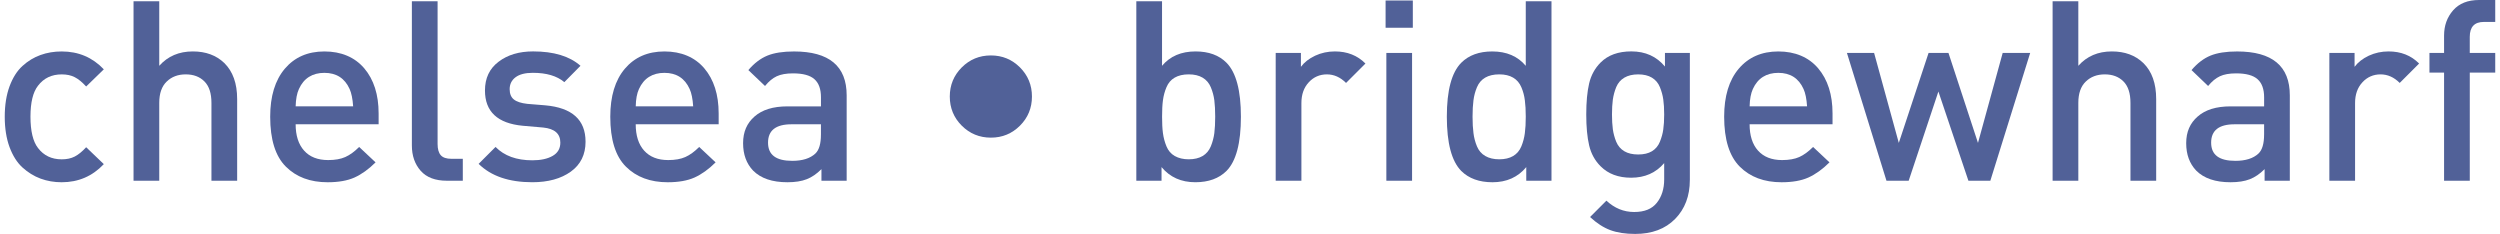
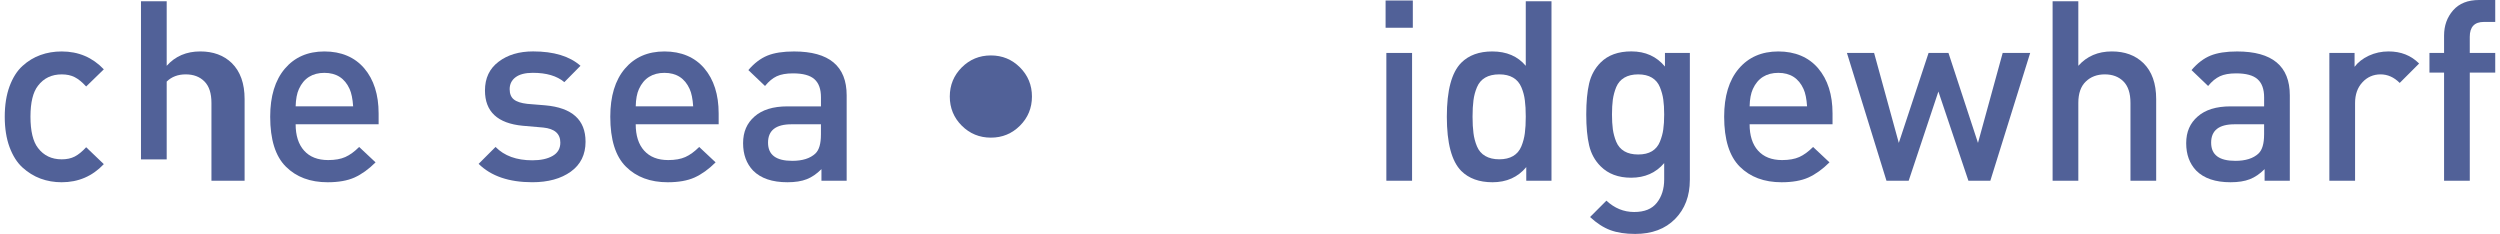
<svg xmlns="http://www.w3.org/2000/svg" id="_Слой_1" data-name="Слой 1" viewBox="0 0 1400 131">
  <defs>
    <style>
      .cls-1 {
        fill: #516198;
        stroke-width: 0px;
      }
    </style>
  </defs>
  <g id="Layer_1">
    <path class="cls-1" d="M58.14,91.91c-6.41,6.78-14.26,10.15-23.59,10.15-4.22,0-8.16-.68-11.85-2.04-3.66-1.36-7.03-3.43-10.09-6.21s-5.47-6.61-7.26-11.42c-1.79-4.85-2.69-10.52-2.69-17.04s.91-12.16,2.69-17.01c1.79-4.82,4.2-8.65,7.26-11.42,3.06-2.78,6.44-4.82,10.09-6.12,3.69-1.33,7.63-1.98,11.85-1.98,9.41,0,17.26,3.35,23.59,10.01l-9.89,9.61c-2.24-2.44-4.39-4.2-6.41-5.22-2.04-1.05-4.45-1.56-7.29-1.56-5.64,0-10.06,2.13-13.27,6.35-2.81,3.57-4.22,9.36-4.22,17.35s1.42,13.95,4.22,17.52c3.2,4.22,7.63,6.35,13.27,6.35,2.83,0,5.24-.51,7.29-1.56,2.01-1.02,4.17-2.78,6.41-5.22l9.89,9.47Z" />
-     <path id="_1" data-name="1" class="cls-1" d="M132.81,101.21h-14.4v-43.6c0-5.39-1.3-9.38-3.94-12.02s-6.12-3.94-10.46-3.94-7.88,1.33-10.66,4.03c-2.78,2.66-4.17,6.66-4.17,11.93v43.6h-14.4V.71h14.4v36.14c4.82-5.39,11.06-8.05,18.8-8.05,7.23,0,13.13,2.15,17.63,6.49,4.79,4.71,7.2,11.42,7.2,20.18v45.73h0Z" />
+     <path id="_1" data-name="1" class="cls-1" d="M132.81,101.21h-14.4v-43.6c0-5.39-1.3-9.38-3.94-12.02s-6.12-3.94-10.46-3.94-7.88,1.33-10.66,4.03v43.6h-14.4V.71h14.4v36.14c4.82-5.39,11.06-8.05,18.8-8.05,7.23,0,13.13,2.15,17.63,6.49,4.79,4.71,7.2,11.42,7.2,20.18v45.73h0Z" />
    <path id="_2" data-name="2" class="cls-1" d="M212.02,69.6h-46.46c0,6.29,1.59,11.23,4.73,14.74,3.15,3.54,7.65,5.3,13.49,5.3,3.86,0,7.06-.57,9.58-1.7,2.55-1.13,5.13-3,7.77-5.64l9.19,8.62c-3.86,3.86-7.8,6.66-11.79,8.48-4,1.79-9.01,2.66-15.02,2.66-9.81,0-17.6-2.92-23.44-8.76-5.84-5.81-8.76-15.14-8.76-27.95,0-11.48,2.75-20.44,8.19-26.87,5.47-6.44,12.84-9.67,22.17-9.67s16.92,3.15,22.31,9.44c5.36,6.32,8.05,14.74,8.05,25.29v6.07h0ZM197.76,59.56c-.28-4.22-.96-7.48-1.98-9.72-2.72-6.04-7.43-9.04-14.12-9.04s-11.54,3-14.26,9.04c-1.13,2.44-1.73,5.7-1.84,9.72h32.2Z" />
-     <path id="_3" data-name="3" class="cls-1" d="M259.16,101.21h-8.9c-6.49,0-11.4-1.84-14.68-5.56-3.29-3.74-4.93-8.45-4.93-14.2V.71h14.4v79.89c0,2.83.57,4.93,1.76,6.29,1.16,1.36,3.18,2.04,6.01,2.04h6.35v12.28h0Z" />
    <path id="_4" data-name="4" class="cls-1" d="M327.91,79.32c0,7.26-2.78,12.87-8.28,16.81-5.5,3.94-12.67,5.92-21.52,5.92-13.1,0-23.1-3.43-30.08-10.29l9.47-9.47c4.9,4.99,11.76,7.48,20.61,7.48,4.71,0,8.5-.82,11.37-2.47s4.31-4.11,4.31-7.43c0-4.99-3.2-7.8-9.61-8.45l-11.42-.99c-14.12-1.33-21.18-7.91-21.18-19.76,0-6.89,2.52-12.25,7.63-16.1,5.07-3.86,11.51-5.78,19.33-5.78,11.57,0,20.41,2.66,26.53,8.05l-9.04,9.16c-4.14-3.49-10.01-5.22-17.63-5.22-4.25,0-7.46.82-9.67,2.47-2.21,1.64-3.32,3.88-3.32,6.72,0,2.52.77,4.45,2.32,5.7,1.56,1.28,4.08,2.1,7.54,2.49l10.04.82c15.05,1.33,22.59,8.11,22.59,20.33h0Z" />
    <path id="_5" data-name="5" class="cls-1" d="M402.44,69.6h-46.44c0,6.29,1.56,11.23,4.71,14.74,3.18,3.54,7.65,5.3,13.49,5.3,3.86,0,7.06-.57,9.58-1.7,2.55-1.13,5.13-3,7.77-5.64l9.19,8.62c-3.86,3.86-7.8,6.66-11.79,8.48-4,1.79-9.01,2.66-15.02,2.66-9.78,0-17.6-2.92-23.44-8.76-5.84-5.81-8.73-15.14-8.73-27.95,0-11.48,2.72-20.44,8.16-26.87,5.47-6.44,12.84-9.67,22.17-9.67s16.95,3.15,22.31,9.44c5.36,6.32,8.05,14.74,8.05,25.29v6.07ZM388.18,59.56c-.28-4.22-.94-7.48-1.98-9.72-2.72-6.04-7.43-9.04-14.12-9.04s-11.51,3-14.26,9.04c-1.13,2.44-1.73,5.7-1.81,9.72h32.18,0Z" />
    <path id="_6" data-name="6" class="cls-1" d="M474.13,101.21h-14.12v-6.49c-2.64,2.64-5.39,4.54-8.25,5.64-2.86,1.13-6.46,1.7-10.8,1.7-8.48,0-14.85-2.15-19.19-6.49-3.77-3.94-5.64-9.07-5.64-15.39s2.13-11.2,6.41-14.94c4.28-3.77,10.43-5.67,18.43-5.67h18.77v-5.07c0-4.62-1.22-7.99-3.66-10.15-2.44-2.18-6.46-3.26-11.99-3.26-3.77,0-6.8.54-9.13,1.62-2.3,1.08-4.48,2.89-6.55,5.44l-9.33-8.9c3.29-3.86,6.86-6.55,10.66-8.11,3.83-1.56,8.79-2.32,14.91-2.32,19.65,0,29.48,8.19,29.48,24.55v47.85h0ZM459.73,75.38v-5.78h-16.5c-8.76,0-13.13,3.43-13.13,10.29s4.51,10.18,13.55,10.18c5.73,0,10.06-1.36,12.98-4.11,2.07-1.96,3.09-5.5,3.09-10.57h0Z" />
    <path id="_7" data-name="7" class="cls-1" d="M571.2,37.76c4.45,4.48,6.69,9.89,6.69,16.3s-2.24,11.85-6.69,16.3c-4.48,4.48-9.92,6.72-16.3,6.72s-11.85-2.24-16.33-6.72c-4.45-4.45-6.69-9.89-6.69-16.3s2.24-11.82,6.69-16.3c4.48-4.48,9.92-6.72,16.33-6.72s11.82,2.24,16.3,6.72Z" />
-     <path id="_8" data-name="8" class="cls-1" d="M694.91,65.34c0,14.8-2.69,24.92-8.05,30.36-4.22,4.22-10.06,6.35-17.49,6.35-7.91,0-14.2-2.81-18.91-8.48v7.63h-14.12V.71h14.4v36.14c4.51-5.39,10.77-8.05,18.77-8.05,7.34,0,13.13,2.1,17.35,6.35,5.36,5.44,8.05,15.54,8.05,30.19h0ZM680.03,74.53c.31-2.52.48-5.58.48-9.19s-.17-6.63-.48-9.16c-.34-2.55-.99-4.99-1.98-7.34-.99-2.35-2.52-4.14-4.59-5.36s-4.65-1.84-7.77-1.84-5.81.62-7.88,1.84c-2.1,1.22-3.6,3-4.59,5.36-.99,2.35-1.64,4.79-1.98,7.34-.34,2.52-.48,5.58-.48,9.16s.14,6.66.48,9.19c.34,2.55.99,5.02,1.98,7.43.99,2.38,2.52,4.2,4.65,5.41s4.73,1.84,7.82,1.84,5.7-.62,7.77-1.84c2.07-1.22,3.6-3.03,4.59-5.41.99-2.41,1.64-4.88,1.98-7.43Z" />
-     <path id="_9" data-name="9" class="cls-1" d="M764.65,35.58l-10.86,10.86c-3.2-3.2-6.78-4.79-10.74-4.79s-7.43,1.47-10.15,4.45c-2.75,2.95-4.11,6.83-4.11,11.65v43.46h-14.4V29.65h14.12v7.77c1.9-2.55,4.54-4.62,7.99-6.24,3.43-1.59,7.12-2.38,11.06-2.38,6.89,0,12.59,2.24,17.09,6.78Z" />
    <path id="_10" data-name="10" class="cls-1" d="M790.76,101.21h-14.4V29.65h14.4v71.55ZM791.18,15.54h-15.25V.28h15.25v15.25Z" />
    <path id="_11" data-name="11" class="cls-1" d="M868.83,101.21h-14.12v-7.63c-4.71,5.67-11.03,8.48-18.91,8.48-7.46,0-13.27-2.13-17.52-6.35-5.36-5.44-8.05-15.56-8.05-30.36s2.69-24.75,8.05-30.19c4.25-4.25,10.04-6.35,17.38-6.35,7.99,0,14.26,2.66,18.77,8.05V.71h14.4v100.5h0ZM853.92,74.53c.34-2.52.51-5.58.51-9.19s-.17-6.63-.51-9.16c-.31-2.55-.96-4.99-1.96-7.34s-2.52-4.14-4.59-5.36c-2.07-1.22-4.65-1.84-7.77-1.84s-5.84.62-7.91,1.84c-2.07,1.22-3.6,3-4.59,5.36s-1.64,4.79-1.96,7.34c-.34,2.52-.51,5.58-.51,9.16s.17,6.66.51,9.19c.31,2.55.96,5.02,1.96,7.43.99,2.38,2.55,4.2,4.68,5.41,2.1,1.22,4.71,1.84,7.82,1.84s5.7-.62,7.77-1.84c2.07-1.22,3.6-3.03,4.59-5.41.99-2.41,1.64-4.88,1.96-7.43Z" />
    <path id="_12" data-name="12" class="cls-1" d="M946.31,100.78c0,8.96-2.75,16.22-8.25,21.83-5.5,5.58-12.96,8.39-22.37,8.39-5.47,0-10.09-.71-13.92-2.13-3.8-1.42-7.6-3.86-11.34-7.34l9.16-9.16c4.54,4.22,9.7,6.35,15.54,6.35s9.98-1.73,12.7-5.16c2.72-3.43,4.11-7.8,4.11-13.07v-9.16c-4.62,5.44-10.8,8.19-18.51,8.19-7.14,0-12.84-2.13-17.07-6.38-3.2-3.18-5.36-7.09-6.44-11.71-1.08-4.59-1.62-10.4-1.62-17.35s.54-12.76,1.62-17.38c1.08-4.59,3.23-8.5,6.44-11.71,4.14-4.14,9.87-6.21,17.21-6.21,7.82,0,14.09,2.81,18.8,8.48v-7.63h13.95v71.13h0ZM931.43,72.49c.34-2.3.51-5.1.51-8.39s-.17-6.09-.51-8.42c-.31-2.3-.96-4.59-1.9-6.92-.94-2.3-2.44-4.05-4.45-5.27-2.01-1.22-4.59-1.84-7.68-1.84s-5.7.62-7.77,1.84c-2.07,1.22-3.57,2.98-4.54,5.27-.94,2.32-1.56,4.65-1.9,7-.31,2.35-.48,5.13-.48,8.33s.17,5.95.48,8.31c.34,2.35.96,4.71,1.9,7,.96,2.3,2.47,4.08,4.54,5.3s4.65,1.81,7.77,1.81,5.67-.6,7.68-1.81,3.52-3,4.45-5.3c.94-2.3,1.59-4.62,1.9-6.92Z" />
    <path id="_13" data-name="13" class="cls-1" d="M1026.22,69.6h-46.44c0,6.29,1.56,11.23,4.71,14.74,3.18,3.54,7.65,5.3,13.49,5.3,3.86,0,7.06-.57,9.61-1.7,2.52-1.13,5.1-3,7.74-5.64l9.18,8.62c-3.86,3.86-7.8,6.66-11.79,8.48-4,1.79-9.01,2.66-15.02,2.66-9.78,0-17.6-2.92-23.44-8.76-5.81-5.81-8.73-15.14-8.73-27.95,0-11.48,2.72-20.44,8.16-26.87,5.47-6.44,12.87-9.67,22.17-9.67s16.95,3.15,22.31,9.44c5.36,6.32,8.05,14.74,8.05,25.29v6.07h0ZM1011.96,59.56c-.28-4.22-.94-7.48-1.98-9.72-2.72-6.04-7.43-9.04-14.12-9.04s-11.51,3-14.26,9.04c-1.11,2.44-1.73,5.7-1.81,9.72h32.18Z" />
    <polygon id="_14" data-name="14" class="cls-1" points="1136.9 29.65 1114.59 101.21 1102.31 101.21 1085.5 51.25 1068.86 101.21 1056.42 101.21 1034.28 29.65 1049.5 29.65 1063.33 80.03 1080 29.65 1091.14 29.65 1107.67 80.03 1121.5 29.65 1136.9 29.65" />
    <path id="_15" data-name="15" class="cls-1" d="M1207.46,101.21h-14.4v-43.6c0-5.39-1.3-9.38-3.94-12.02-2.64-2.64-6.12-3.94-10.43-3.94s-7.88,1.33-10.66,4.03c-2.78,2.66-4.17,6.66-4.17,11.93v43.6h-14.4V.71h14.4v36.14c4.79-5.39,11.06-8.05,18.77-8.05,7.26,0,13.13,2.15,17.63,6.49,4.82,4.71,7.2,11.42,7.2,20.18v45.73h0Z" />
    <path id="_16" data-name="16" class="cls-1" d="M1282.3,101.21h-14.12v-6.49c-2.64,2.64-5.41,4.54-8.28,5.64-2.86,1.13-6.46,1.7-10.8,1.7-8.45,0-14.85-2.15-19.19-6.49-3.77-3.94-5.64-9.07-5.64-15.39s2.13-11.2,6.44-14.94c4.28-3.77,10.4-5.67,18.4-5.67h18.8v-5.07c0-4.62-1.25-7.99-3.69-10.15-2.44-2.18-6.44-3.26-11.99-3.26-3.77,0-6.8.54-9.1,1.62-2.32,1.08-4.51,2.89-6.58,5.44l-9.3-8.9c3.29-3.86,6.83-6.55,10.63-8.11,3.83-1.56,8.79-2.32,14.91-2.32,19.67,0,29.51,8.19,29.51,24.55v47.85h0ZM1267.9,75.38v-5.78h-16.53c-8.76,0-13.13,3.43-13.13,10.29s4.51,10.18,13.55,10.18c5.73,0,10.06-1.36,12.98-4.11,2.07-1.96,3.12-5.5,3.12-10.57Z" />
    <path id="_17" data-name="17" class="cls-1" d="M1354.7,35.58l-10.86,10.86c-3.2-3.2-6.78-4.79-10.74-4.79s-7.43,1.47-10.15,4.45c-2.75,2.95-4.11,6.83-4.11,11.65v43.46h-14.4V29.65h14.12v7.77c1.9-2.55,4.54-4.62,7.99-6.24,3.43-1.59,7.12-2.38,11.06-2.38,6.89,0,12.59,2.24,17.09,6.78h0Z" />
    <path id="_18" data-name="18" class="cls-1" d="M1397.34,40.65h-14.26v60.55h-14.4v-60.55h-8.19v-11h8.19v-9.75c0-5.56,1.7-10.26,5.07-14.12,3.4-3.86,8.25-5.78,14.54-5.78h9.04v12.28h-6.35c-5.27,0-7.91,2.78-7.91,8.33v9.04h14.26v11h0Z" />
  </g>
</svg>